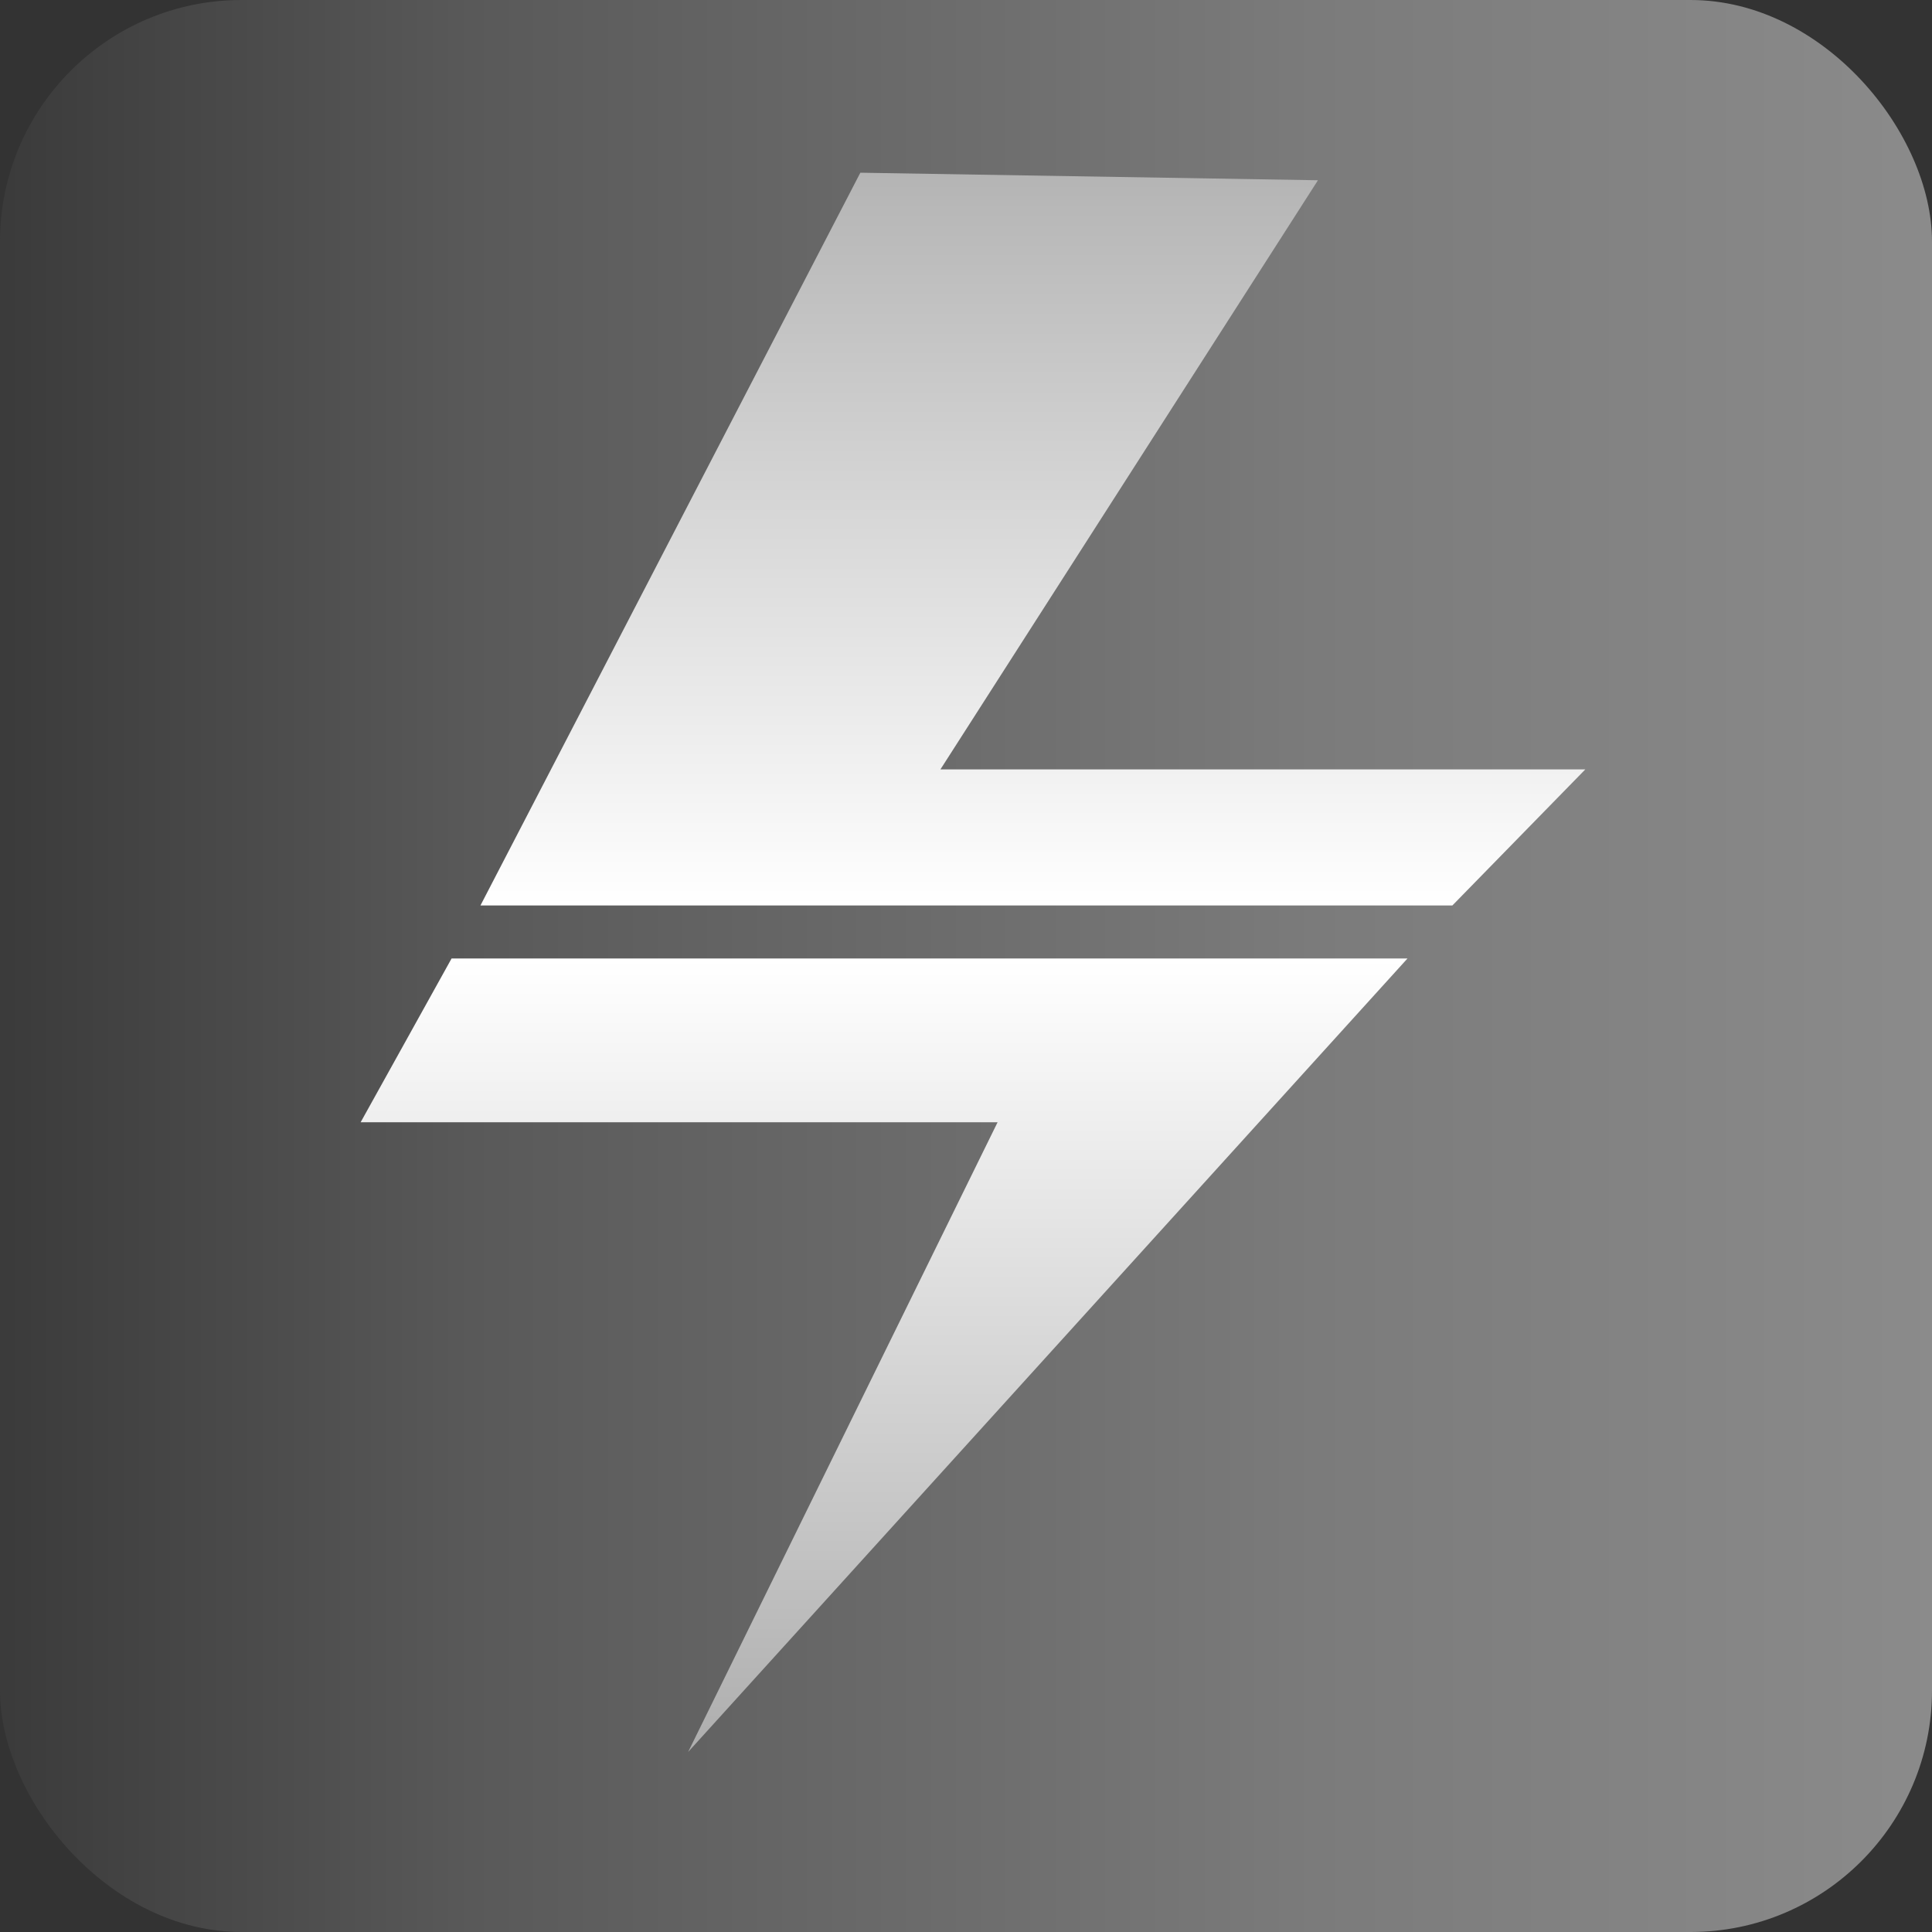
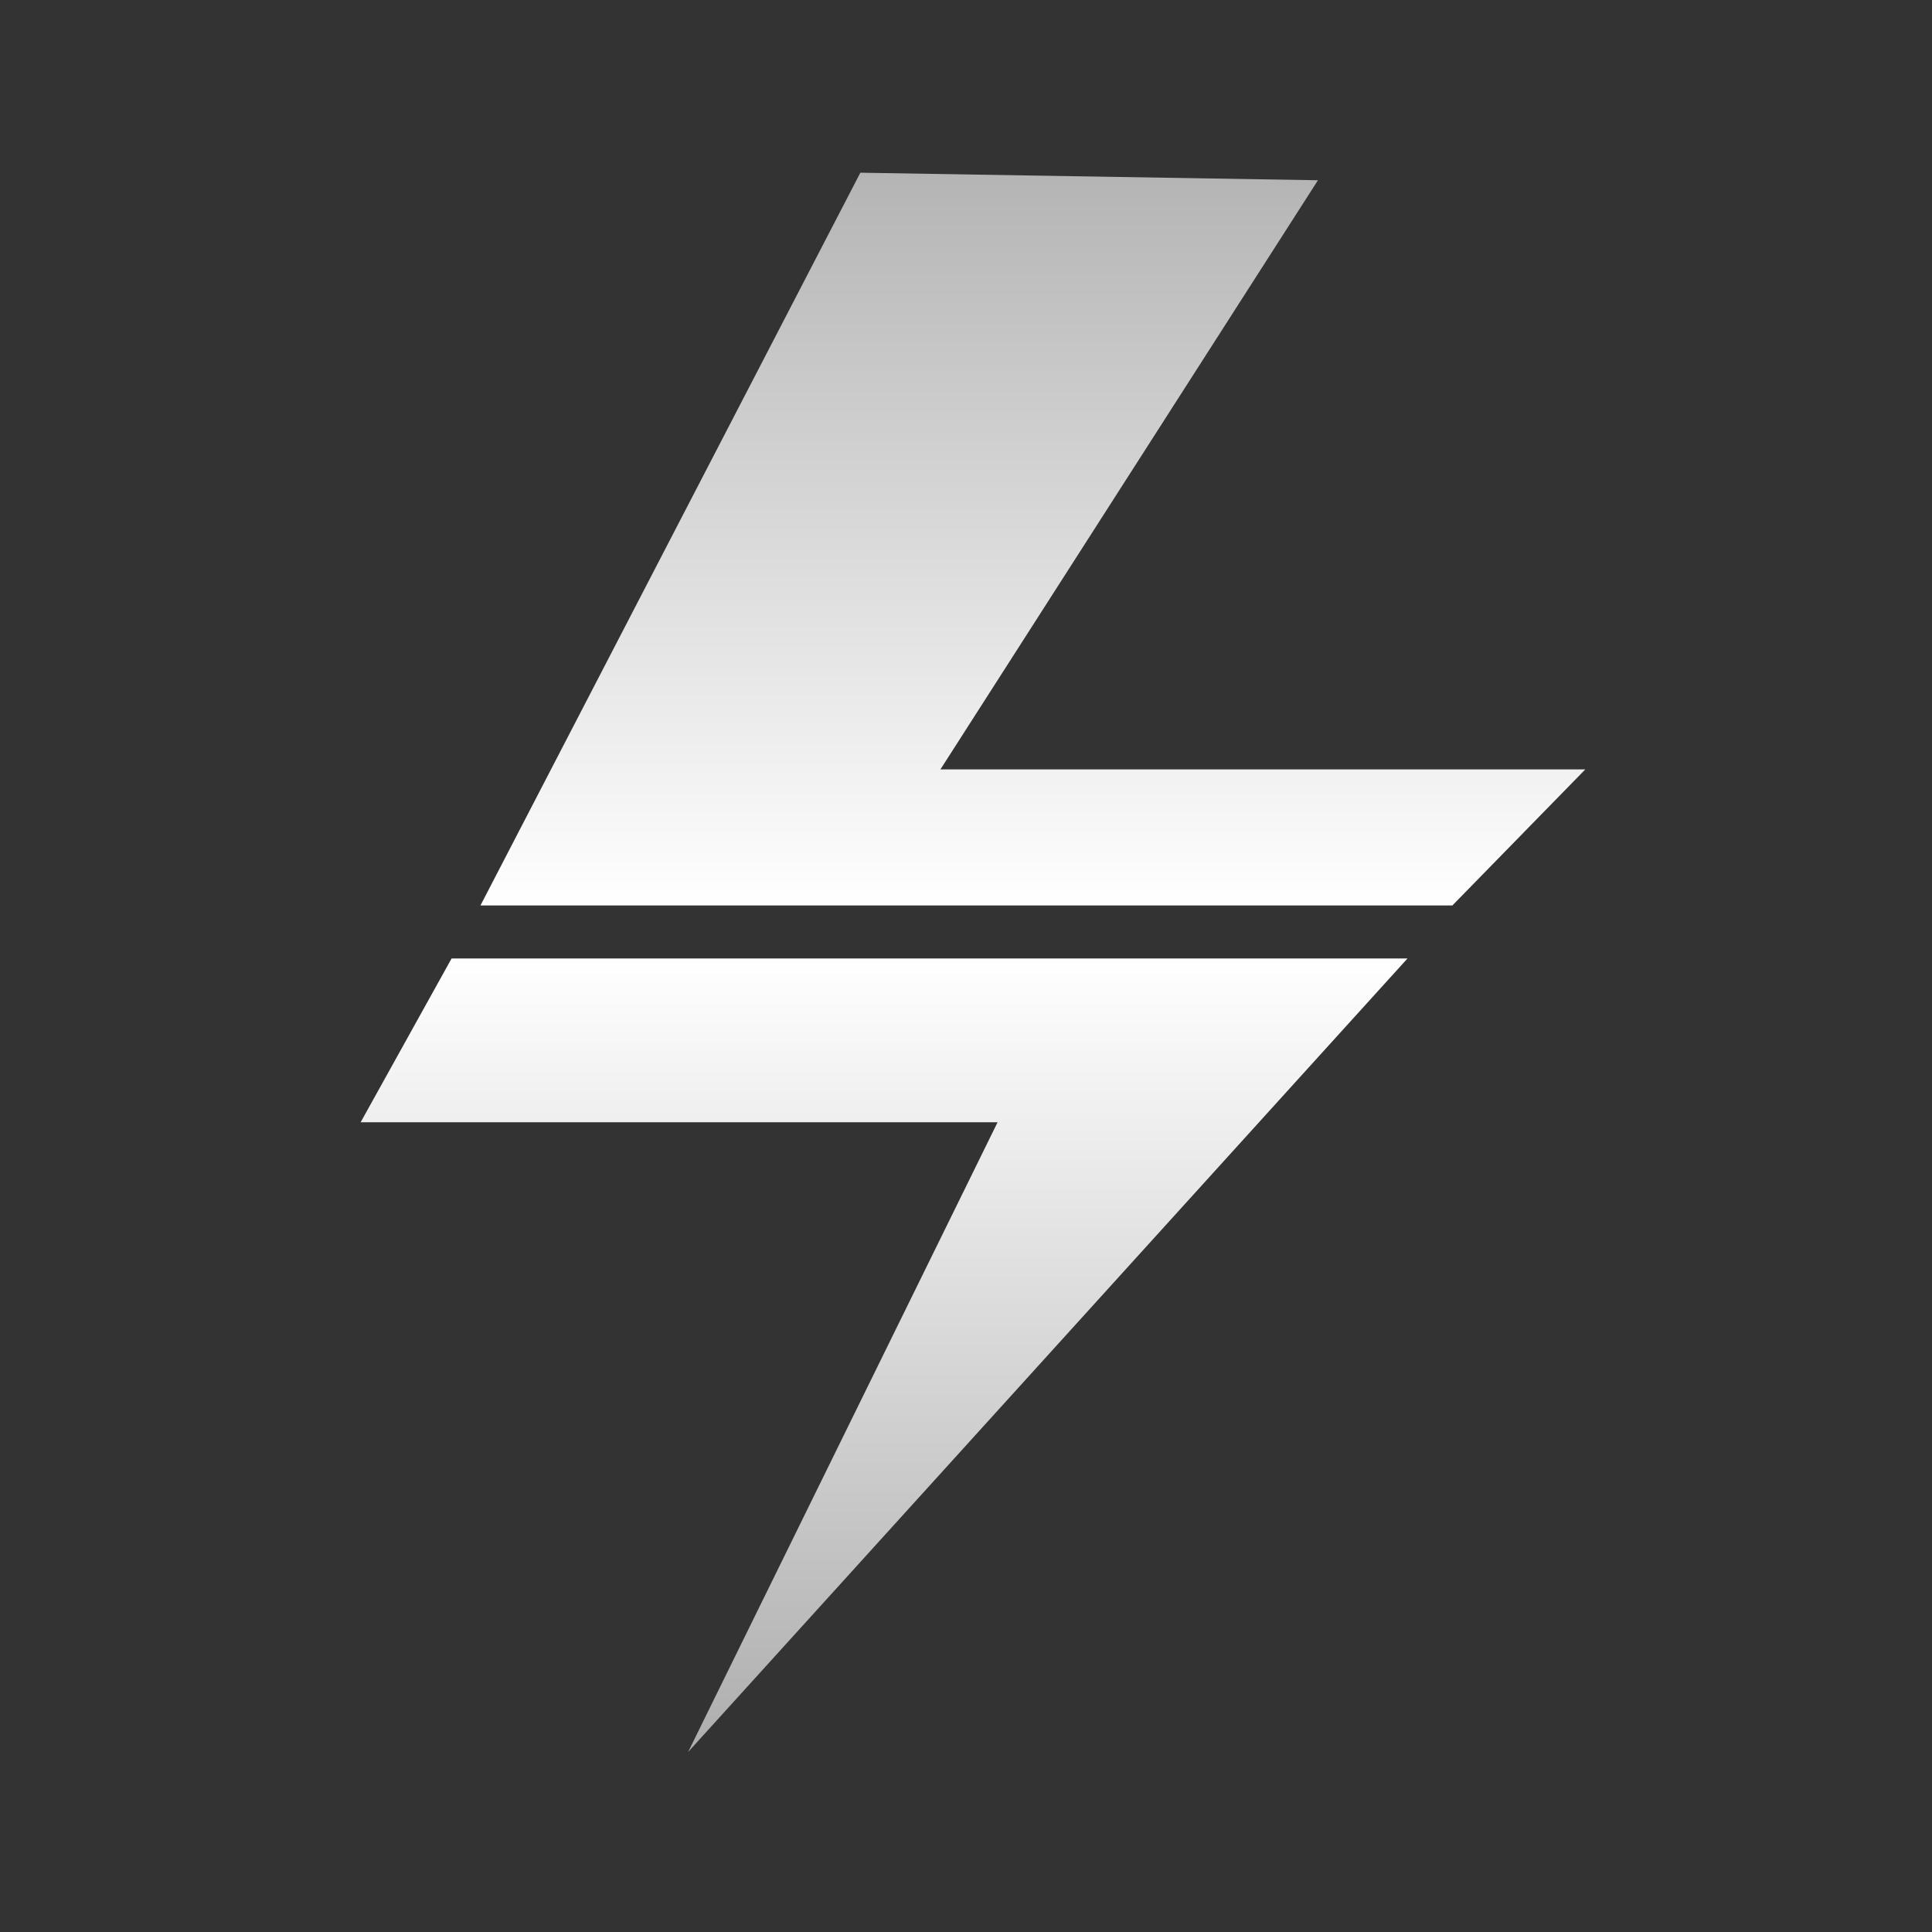
<svg xmlns="http://www.w3.org/2000/svg" width="1024px" height="1024px" viewBox="0 0 1024 1024" version="1.1">
  <rect x="0" y="0" width="1024" height="1024" fill="#333333" stroke="none" />
  <title>lnme-icon-bnw</title>
  <defs>
    <linearGradient x1="0%" y1="64.579%" x2="100%" y2="64.579%" id="linearGradient-1">
      <stop stop-color="#3A3A3A" offset="0%" />
      <stop stop-color="#595959" offset="24.601%" />
      <stop stop-color="#7B7B7B" offset="67.982%" />
      <stop stop-color="#8B8B8B" offset="100%" />
    </linearGradient>
    <linearGradient x1="50%" y1="0%" x2="50%" y2="100%" id="linearGradient-2">
      <stop stop-color="#B4B4B4" offset="0%" />
      <stop stop-color="#FFFFFF" offset="100%" />
    </linearGradient>
    <linearGradient x1="50%" y1="0%" x2="50%" y2="100%" id="linearGradient-3">
      <stop stop-color="#FFFFFF" offset="0%" />
      <stop stop-color="#AEAEAE" offset="100%" />
    </linearGradient>
  </defs>
  <g id="Page-1" stroke="none" stroke-width="1" fill="none" fill-rule="evenodd">
    <g id="lnme-icon-bnw">
-       <rect id="Background" fill="url(#linearGradient-1)" x="0" y="0" width="1024" height="1024" rx="128" />
      <polygon id="Path1" fill="url(#linearGradient-2)" points="456 91.539 254.655 479.91 769.79 479.91 840.248 407.797 498.445 407.797 698.541 95.539" />
      <polygon id="Path2" fill="url(#linearGradient-3)" points="191.15 594.814 528.744 594.814 364.707 928.606 746.011 508 239.355 508" />
    </g>
  </g>
</svg>